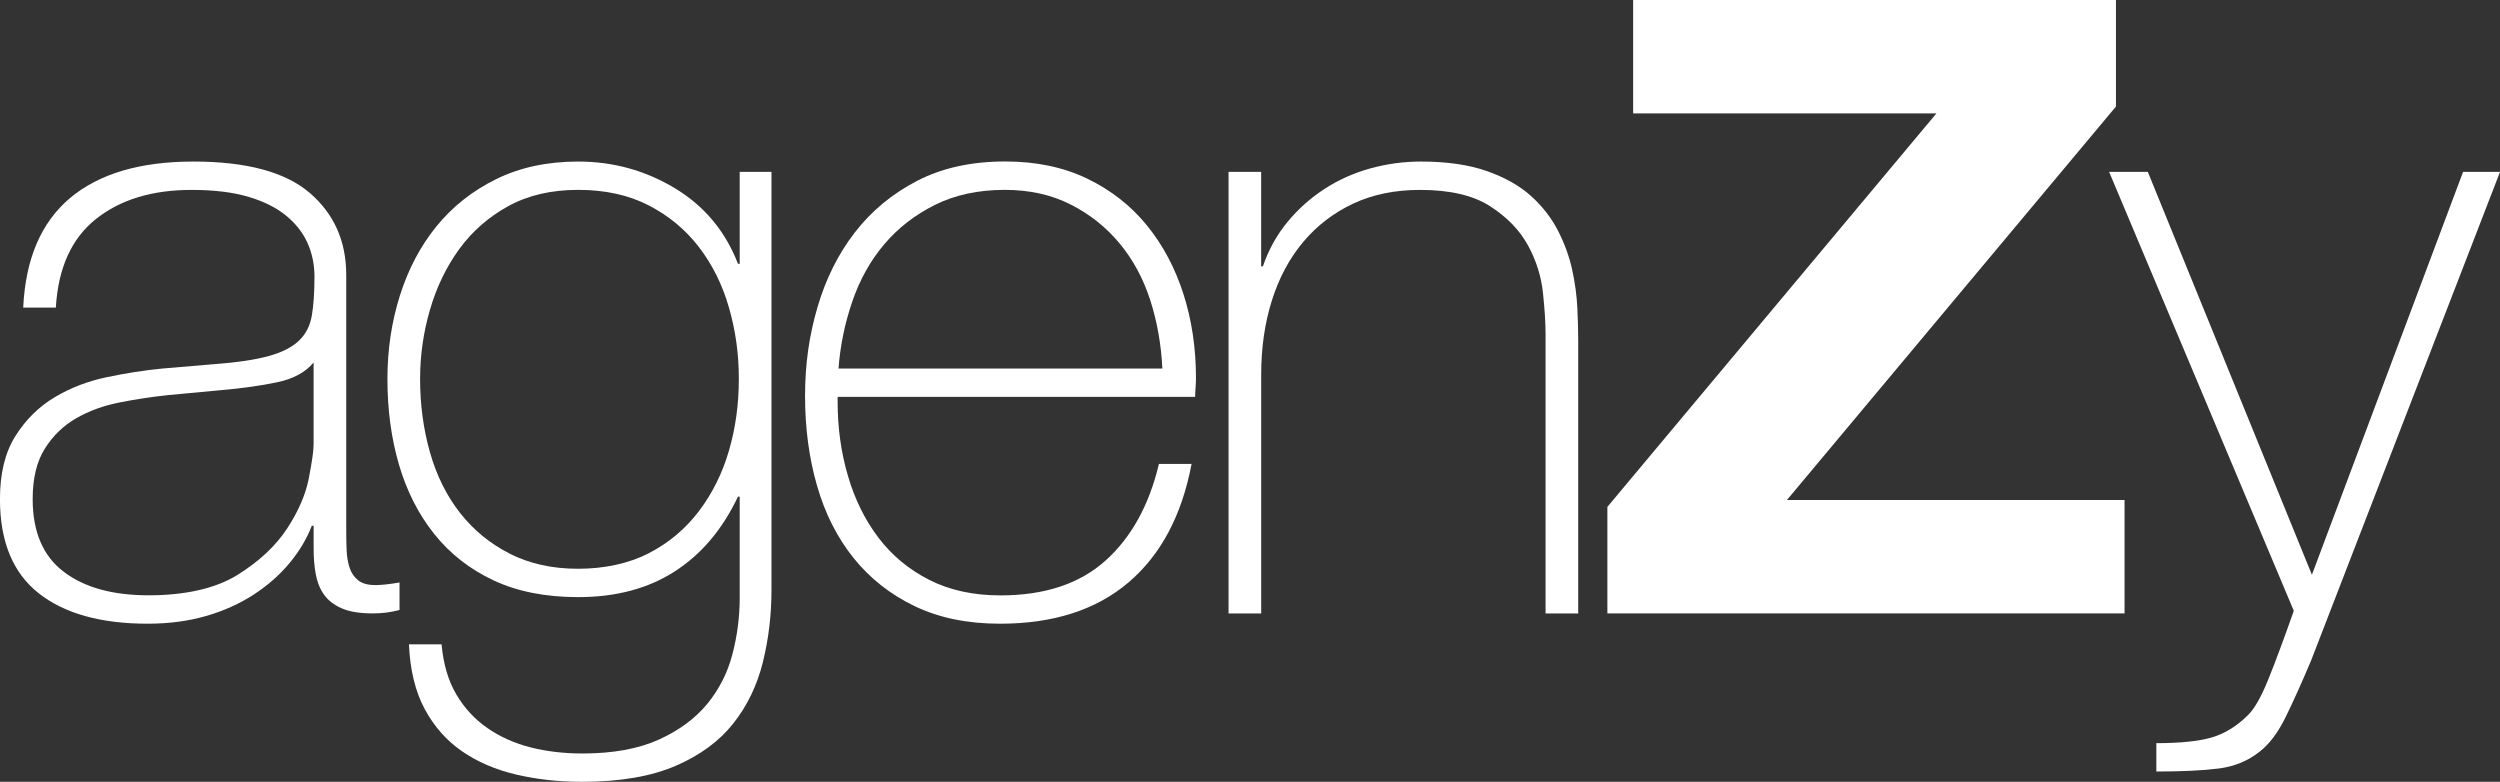
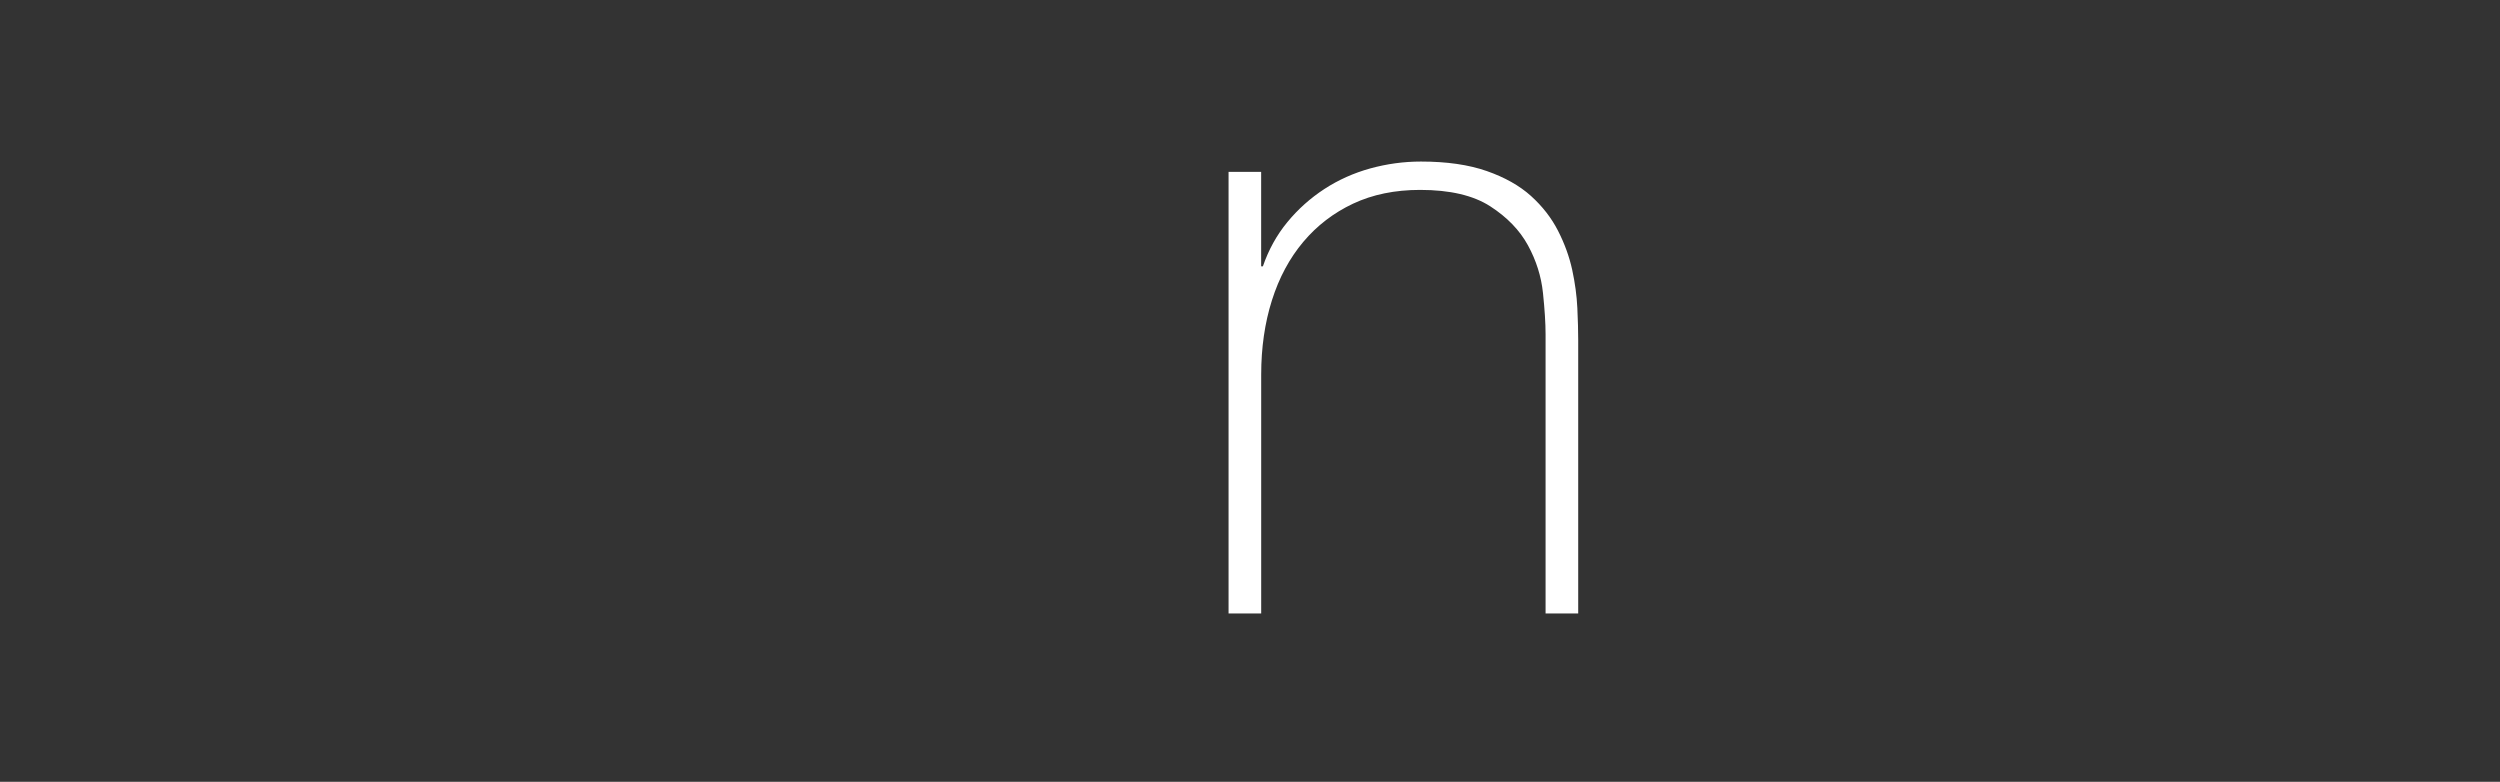
<svg xmlns="http://www.w3.org/2000/svg" id="Layer_2" data-name="Layer 2" viewBox="0 0 607.54 189.99">
  <rect x="0" y="0" width="607.54" height="189.99" fill="#333333" stroke="none" />
  <defs>
    <style>
      .cls-1 {
        fill: #fff;
      }
    </style>
  </defs>
  <g id="Livello_1" data-name="Livello 1">
    <g>
-       <path class="cls-1" d="M76.2,127.77h-.42c-1.25,3.2-3.06,6.23-5.43,9.08-2.37,2.85-5.26,5.4-8.66,7.62-3.41,2.23-7.27,3.97-11.59,5.22-4.32,1.25-9.05,1.88-14.2,1.88-11.41,0-20.25-2.47-26.51-7.41-6.26-4.94-9.4-12.56-9.4-22.86,0-6.26,1.25-11.38,3.76-15.35s5.67-7.1,9.5-9.39c3.83-2.3,8.07-3.93,12.74-4.91,4.66-.97,9.15-1.67,13.47-2.09l12.32-1.04c5.71-.42,10.19-1.08,13.47-1.98,3.27-.9,5.74-2.16,7.41-3.76,1.67-1.6,2.71-3.65,3.13-6.16.42-2.5.63-5.64.63-9.39,0-2.92-.56-5.64-1.67-8.14-1.12-2.51-2.85-4.73-5.22-6.68-2.37-1.95-5.43-3.48-9.19-4.59-3.76-1.11-8.35-1.67-13.78-1.67-9.6,0-17.36,2.37-23.28,7.1-5.92,4.73-9.15,11.9-9.71,21.5h-7.93c.55-11.83,4.35-20.7,11.38-26.62,7.03-5.91,17.02-8.87,29.96-8.87s22.37,2.54,28.29,7.62c5.91,5.08,8.87,11.73,8.87,19.94v62.42c0,1.53.03,3.06.1,4.59.07,1.53.31,2.92.73,4.18s1.11,2.26,2.09,3.03c.97.77,2.37,1.15,4.18,1.15,1.39,0,3.34-.21,5.85-.63v6.68c-2.09.56-4.25.83-6.47.83-3.2,0-5.74-.42-7.62-1.25s-3.31-1.95-4.28-3.34c-.98-1.39-1.64-3.03-1.98-4.91-.35-1.88-.52-3.93-.52-6.16v-5.64ZM76.2,88.1c-1.95,2.37-4.91,3.97-8.87,4.8-3.97.83-8.39,1.46-13.26,1.88l-13.36,1.25c-3.9.42-7.8,1.01-11.69,1.78-3.9.77-7.41,2.05-10.54,3.86-3.13,1.81-5.67,4.28-7.62,7.41-1.95,3.13-2.92,7.2-2.92,12.21,0,7.93,2.5,13.82,7.52,17.64,5.01,3.83,11.9,5.74,20.67,5.74s16.21-1.63,21.5-4.91c5.29-3.27,9.32-7.03,12.11-11.27,2.78-4.24,4.56-8.35,5.32-12.32.76-3.97,1.15-6.64,1.15-8.04v-20.04Z" />
-       <path class="cls-1" d="M187.48,41.76v101.68c0,5.98-.69,11.8-2.08,17.43s-3.78,10.61-7.19,14.93c-3.4,4.31-8.09,7.76-14.06,10.33-5.97,2.57-13.54,3.86-22.7,3.86-5.69,0-11.04-.59-16.04-1.77-5-1.18-9.37-3.06-13.12-5.64-3.75-2.58-6.77-5.99-9.06-10.23-2.29-4.25-3.58-9.5-3.85-15.76h7.93c.42,4.73,1.6,8.77,3.55,12.11,1.95,3.34,4.49,6.09,7.62,8.25,3.13,2.16,6.65,3.72,10.54,4.7,3.9.97,8.07,1.46,12.53,1.46,7.38,0,13.54-1.12,18.48-3.34,4.94-2.23,8.87-5.12,11.8-8.66,2.92-3.55,4.98-7.59,6.16-12.11,1.18-4.52,1.77-9.08,1.77-13.67v-24.64h-.42c-3.76,7.93-8.87,13.99-15.35,18.16-6.47,4.18-14.3,6.26-23.49,6.26-7.93,0-14.79-1.36-20.56-4.07-5.78-2.71-10.58-6.47-14.41-11.27-3.83-4.8-6.68-10.4-8.56-16.81-1.88-6.4-2.82-13.36-2.82-20.88,0-7.1,1.01-13.85,3.03-20.25,2.02-6.4,4.97-12,8.87-16.81,3.9-4.8,8.73-8.63,14.51-11.48,5.77-2.85,12.42-4.28,19.94-4.28,8.49,0,16.32,2.16,23.49,6.47,7.17,4.32,12.28,10.44,15.35,18.37h.42v-22.34h7.73ZM140.51,46.14c-6.54,0-12.21,1.32-17.02,3.97-4.8,2.65-8.77,6.13-11.9,10.44-3.13,4.32-5.5,9.22-7.1,14.72-1.6,5.5-2.4,11.1-2.4,16.81,0,6.26.8,12.21,2.4,17.85,1.6,5.64,4.04,10.54,7.31,14.72,3.27,4.17,7.31,7.48,12.11,9.92,4.8,2.44,10.33,3.65,16.6,3.65s12.25-1.25,17.12-3.76c4.87-2.51,8.94-5.92,12.21-10.23,3.27-4.31,5.71-9.22,7.31-14.72,1.6-5.5,2.4-11.31,2.4-17.43s-.8-11.76-2.4-17.33c-1.6-5.57-4.04-10.47-7.31-14.72-3.27-4.24-7.34-7.62-12.21-10.13-4.87-2.5-10.58-3.76-17.12-3.76Z" />
-       <path class="cls-1" d="M203.56,96.46v1.25c0,6.26.83,12.25,2.51,17.96,1.67,5.71,4.15,10.72,7.43,15.03,3.28,4.32,7.4,7.72,12.35,10.23,4.95,2.51,10.71,3.76,17.27,3.76,10.75,0,19.26-2.82,25.54-8.46,6.28-5.64,10.6-13.47,12.98-23.49h7.93c-2.37,12.53-7.48,22.13-15.34,28.81-7.87,6.68-18.27,10.02-31.21,10.02-7.93,0-14.86-1.43-20.77-4.28-5.92-2.85-10.86-6.75-14.82-11.69-3.97-4.94-6.93-10.79-8.87-17.54-1.95-6.75-2.92-14.02-2.92-21.82s1.01-14.72,3.03-21.61c2.02-6.89,5.04-12.94,9.08-18.16,4.04-5.22,9.08-9.39,15.14-12.53,6.05-3.13,13.19-4.7,21.4-4.7,7.52,0,14.16,1.39,19.94,4.18,5.77,2.79,10.61,6.58,14.51,11.38,3.9,4.8,6.85,10.37,8.87,16.7,2.02,6.33,3.03,13.12,3.03,20.36,0,.7-.04,1.5-.1,2.4-.07.91-.1,1.64-.1,2.19h-86.85ZM282.47,89.57c-.28-5.85-1.26-11.38-2.93-16.6-1.68-5.22-4.15-9.81-7.43-13.78-3.28-3.97-7.26-7.13-11.93-9.5-4.68-2.37-10.02-3.55-16.01-3.55-6.42,0-12.07,1.22-16.96,3.65-4.89,2.44-9,5.64-12.35,9.6-3.35,3.97-5.93,8.6-7.74,13.88-1.81,5.29-2.93,10.72-3.35,16.29h78.71Z" />
      <path class="cls-1" d="M298.55,41.76h7.93v22.97h.42c1.39-4.04,3.37-7.62,5.95-10.75,2.57-3.13,5.57-5.81,8.98-8.04,3.41-2.22,7.13-3.89,11.17-5.01,4.04-1.11,8.14-1.67,12.32-1.67,6.26,0,11.59.77,15.97,2.3,4.38,1.53,7.97,3.55,10.75,6.05,2.78,2.51,4.97,5.32,6.58,8.46,1.6,3.13,2.75,6.3,3.45,9.5.69,3.2,1.11,6.3,1.25,9.29.14,2.99.21,5.6.21,7.83v66.39h-7.93v-67.85c0-2.64-.21-5.98-.63-10.02-.42-4.04-1.64-7.9-3.65-11.59-2.02-3.69-5.08-6.85-9.19-9.5-4.11-2.64-9.78-3.97-17.02-3.97-6.13,0-11.55,1.12-16.28,3.34-4.73,2.23-8.77,5.32-12.11,9.29s-5.88,8.7-7.62,14.2c-1.74,5.5-2.61,11.52-2.61,18.06v58.04h-7.93V41.76Z" />
-       <path class="cls-1" d="M470.58,27.56h-73.7V0h117.33v25.89l-79.96,95.62h82.05v27.56h-125.68v-25.89l79.96-95.62Z" />
-       <path class="cls-1" d="M512.55,41.76h9.4l39.88,97.92,36.74-97.92h8.98l-45.93,118.79c-2.23,5.29-4.28,9.85-6.16,13.68-1.88,3.83-4,6.64-6.37,8.46-2.79,2.22-6.09,3.58-9.92,4.07-3.83.49-8.87.73-15.14.73v-6.89c5.71,0,10.16-.45,13.36-1.36,3.2-.91,6.19-2.75,8.98-5.53,1.53-1.53,3.13-4.35,4.8-8.46,1.67-4.11,3.76-9.71,6.26-16.81l-44.89-106.69Z" />
    </g>
  </g>
</svg>